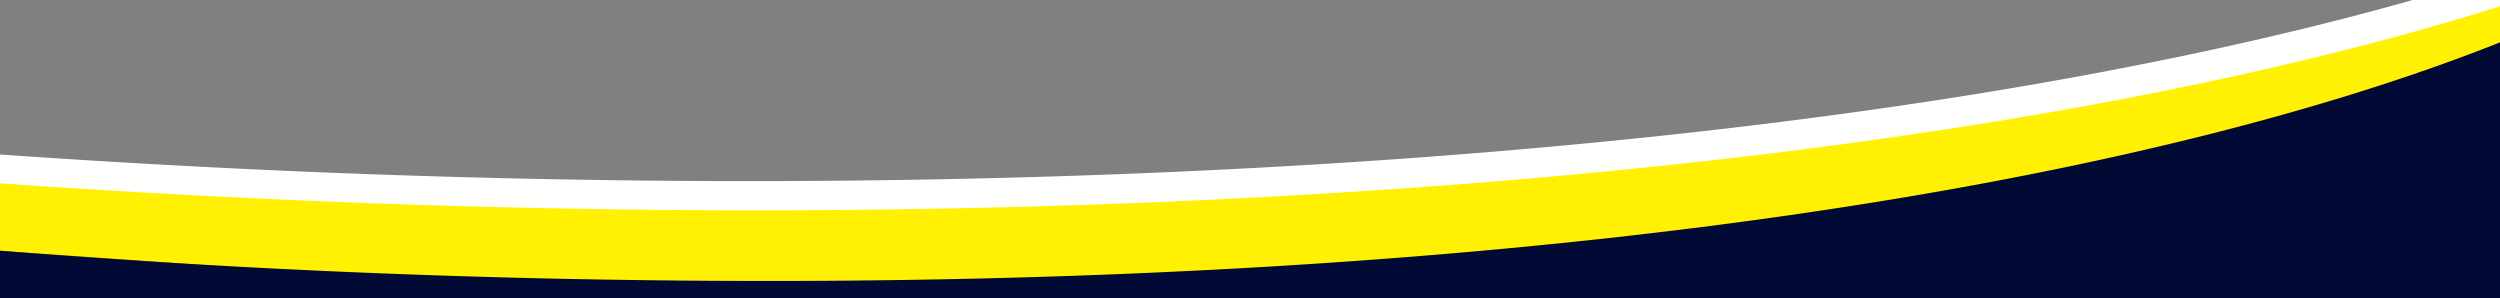
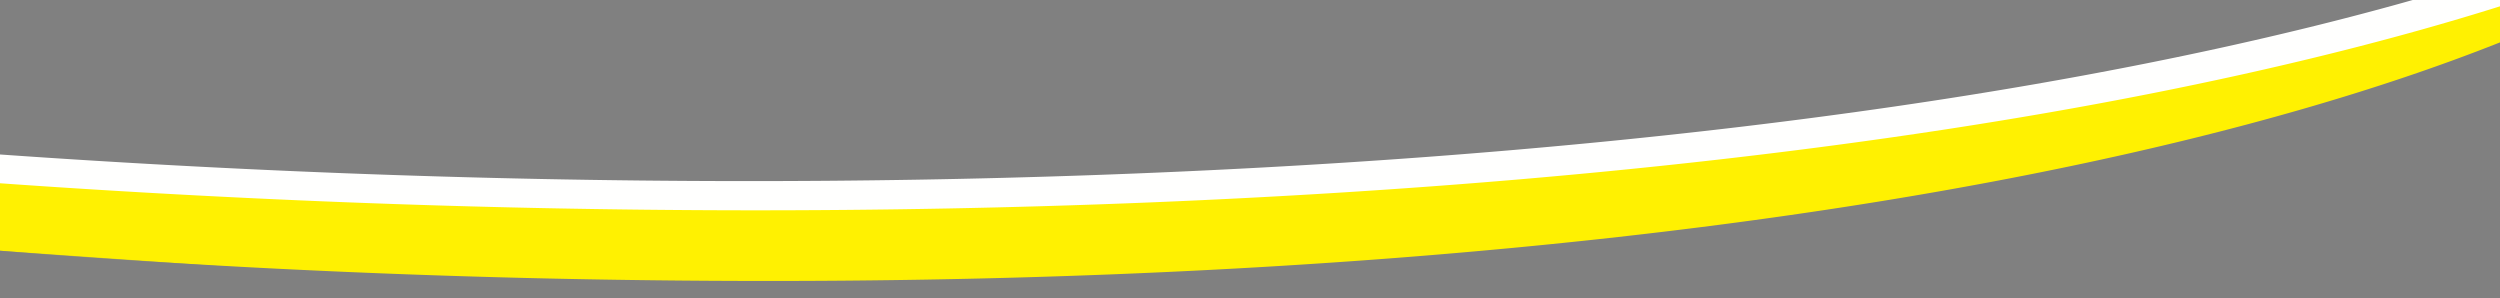
<svg xmlns="http://www.w3.org/2000/svg" xmlns:xlink="http://www.w3.org/1999/xlink" width="1425" height="170">
  <rect width="100%" height="100%" fill="#808080" stroke="none" />
  <defs>
    <path id="a" d="M0 0h1440v267H0z" />
    <path id="c" d="M0 0h1440v306H0z" />
  </defs>
  <g fill="none" fill-rule="evenodd">
-     <path d="M-7 130.34c195.642 31.818 436.952 36.467 723.93 13.946C1003.91 121.764 1242.6 79.562 1433 17.679V243H-7V130.34z" fill="#000A35" />
    <g transform="rotate(4 2266.437 35.492)">
      <mask id="b" fill="#fff">
        <use xlink:href="#a" />
      </mask>
      <path d="M434.734 252.792c154.464-10.614 302.722-26.986 439.863-48.406a4224.52 4224.52 0 0 0 45.297-7.325c89.742-15.022 174.3-32.251 252.225-51.477 152.615-37.652 278.023-82.434 369.122-131.422L1520.138 0c-89.481 46.49-210.4 89.044-356.44 125.075-206.967 51.061-460.994 87.989-734.615 106.791-148.101 10.176-299.471 14.862-449.237 14.076v20.95c151.638.896 304.94-3.796 454.888-14.1" fill="#FFFFFE" mask="url(#b)" />
    </g>
    <g transform="rotate(4 2338.027 37.992)">
      <mask id="d" fill="#fff">
        <use xlink:href="#c" />
      </mask>
      <path d="M1172.116 145.8c-77.922 19.253-162.48 36.507-252.222 51.55a4193.792 4193.792 0 0 1-45.297 7.338c-137.14 21.45-285.397 37.847-439.863 48.477-149.947 10.32-303.25 15.017-454.888 14.12v38.02c150.052 2.457 306.417-1.57 465.757-12.535C995.685 254.916 1405.119 140.844 1566.037 0l-24.795 14.183c-91.097 49.06-216.508 93.909-369.126 131.616" fill="#FFF101" mask="url(#d)" />
    </g>
  </g>
</svg>